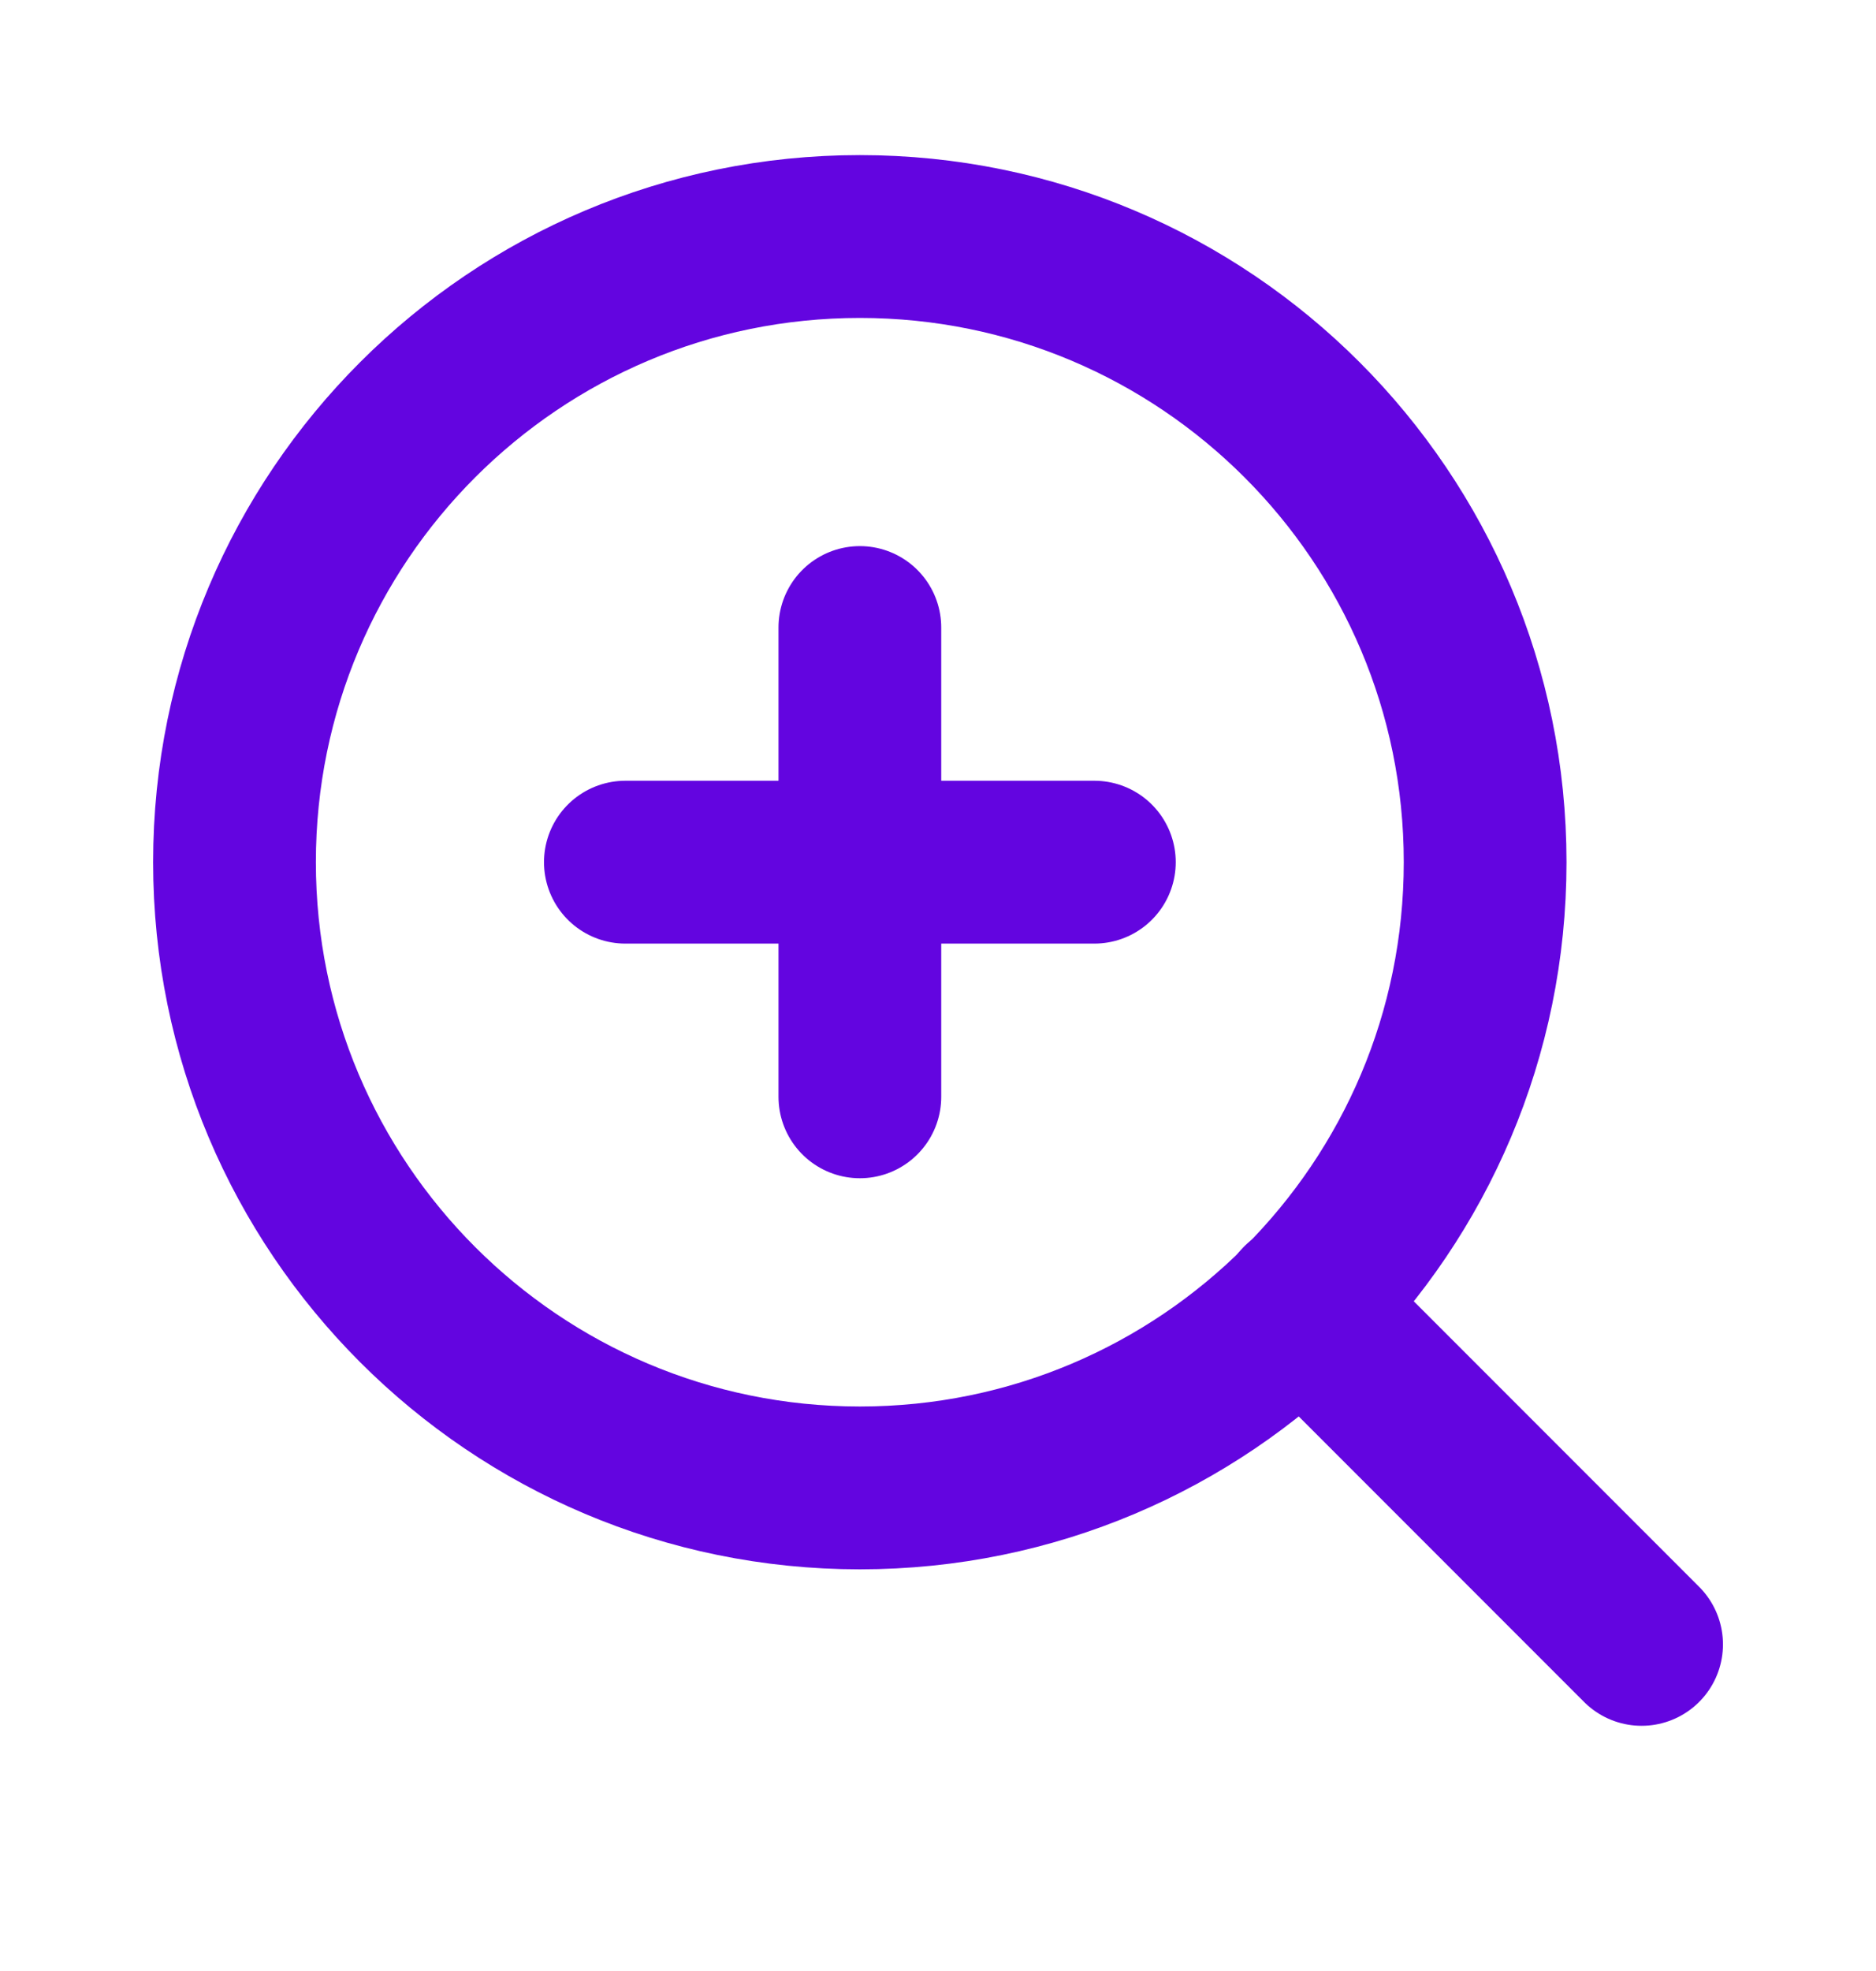
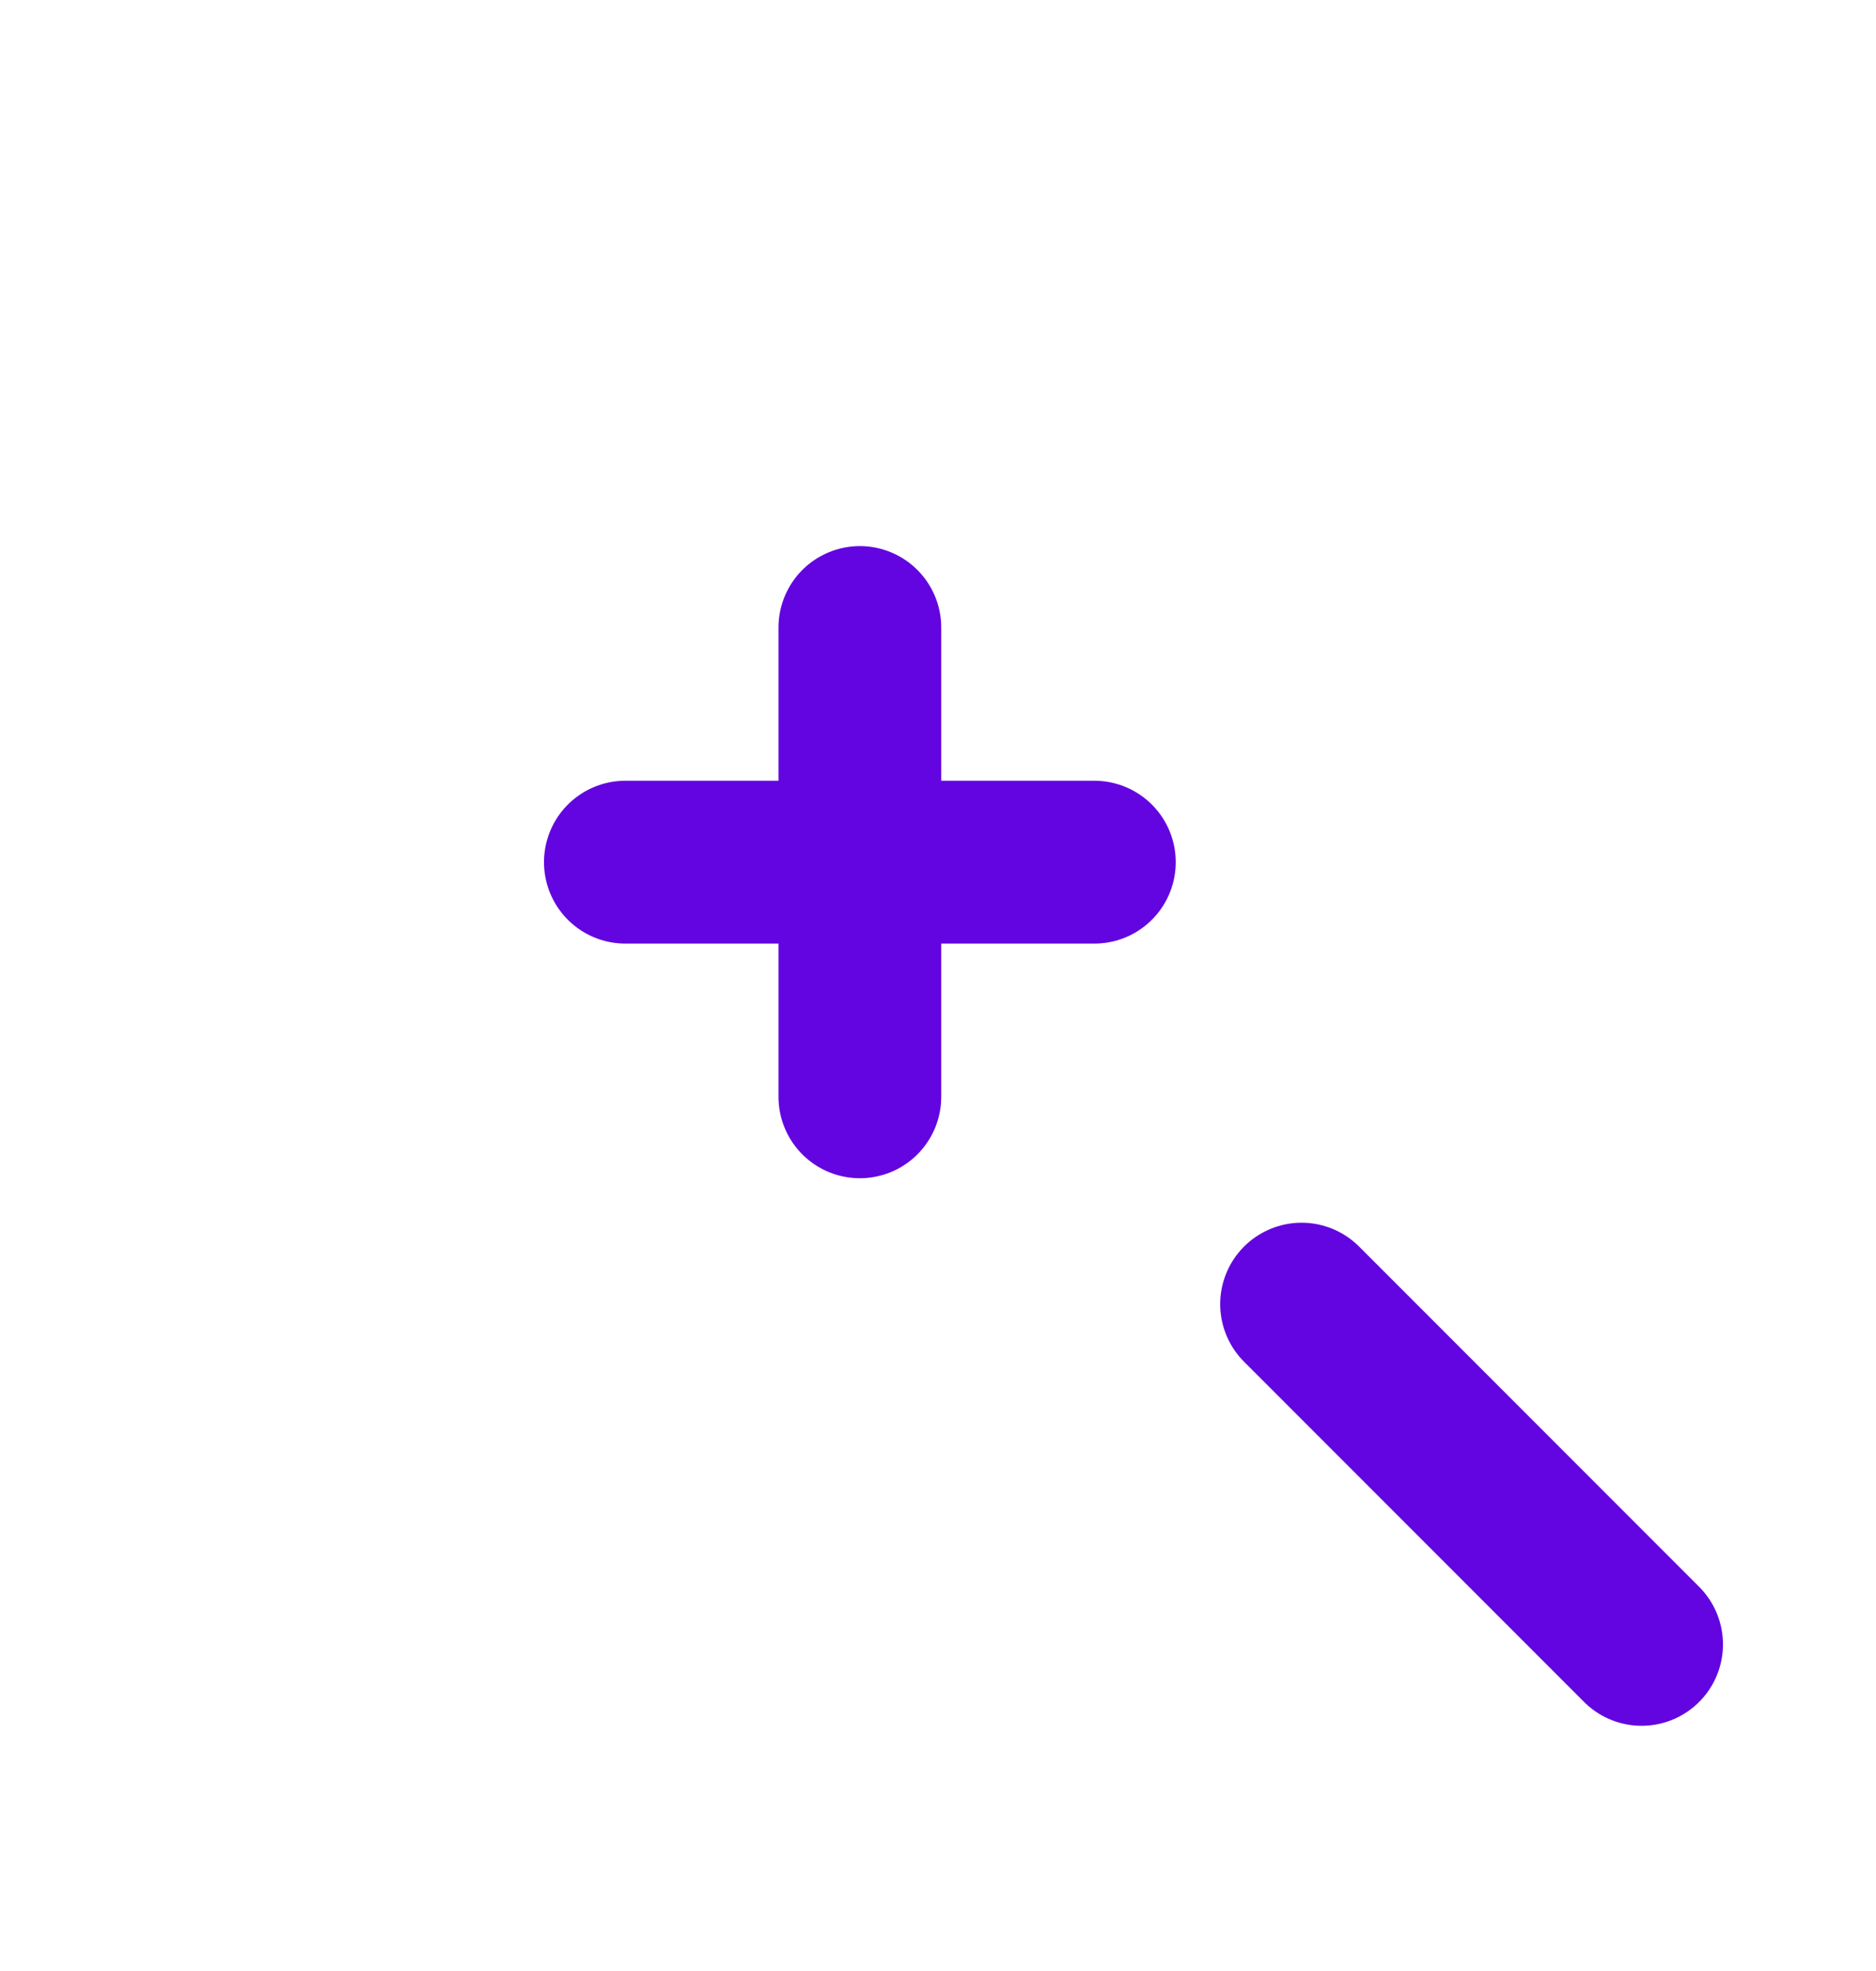
<svg xmlns="http://www.w3.org/2000/svg" width="20" height="21" viewBox="0 0 20 21" fill="none">
-   <path d="M9.167 15.853C12.849 15.853 15.833 12.868 15.833 9.186C15.833 5.504 12.849 2.52 9.167 2.52C5.485 2.52 2.5 5.504 2.5 9.186C2.5 12.868 5.485 15.853 9.167 15.853Z" stroke="#6305E0" stroke-width="1.735" stroke-linecap="round" stroke-linejoin="round" />
  <path d="M17.501 17.52L13.876 13.895" stroke="#6305E0" stroke-width="1.735" stroke-linecap="round" stroke-linejoin="round" />
  <path d="M9.167 6.686V11.686" stroke="#6305E0" stroke-width="1.735" stroke-linecap="round" stroke-linejoin="round" />
  <path d="M6.667 9.186H11.667" stroke="#6305E0" stroke-width="1.735" stroke-linecap="round" stroke-linejoin="round" />
</svg>